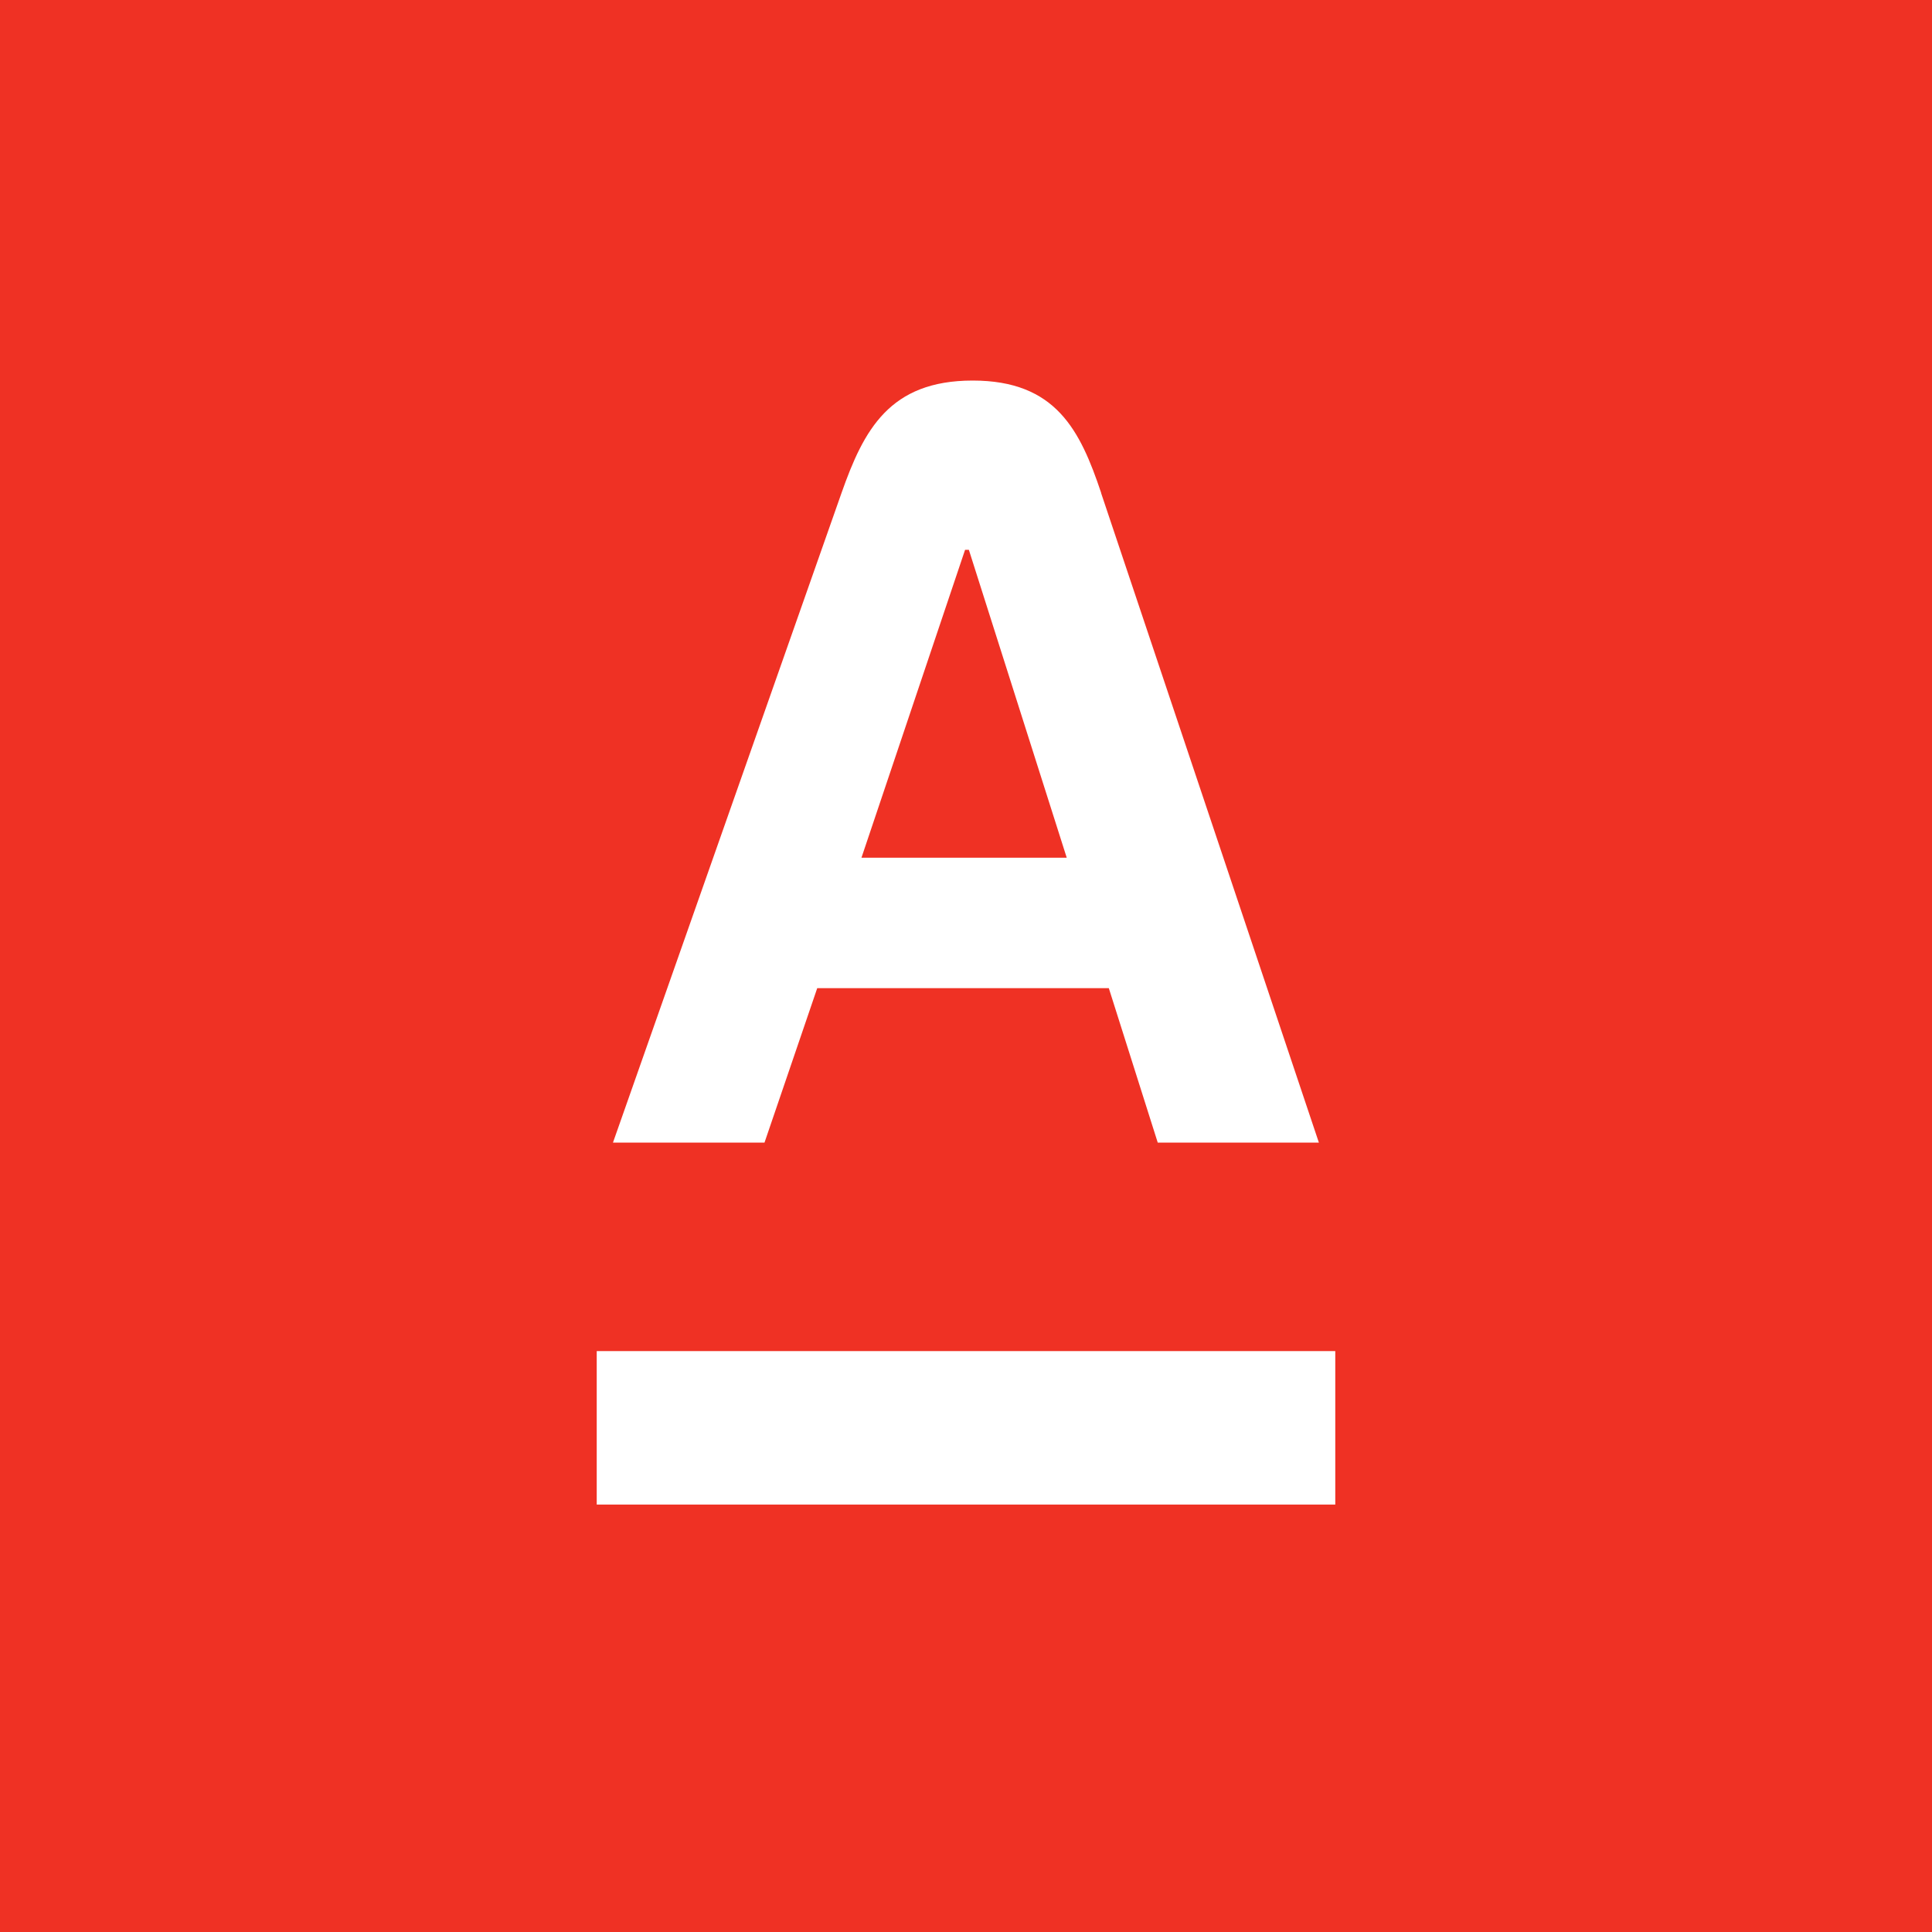
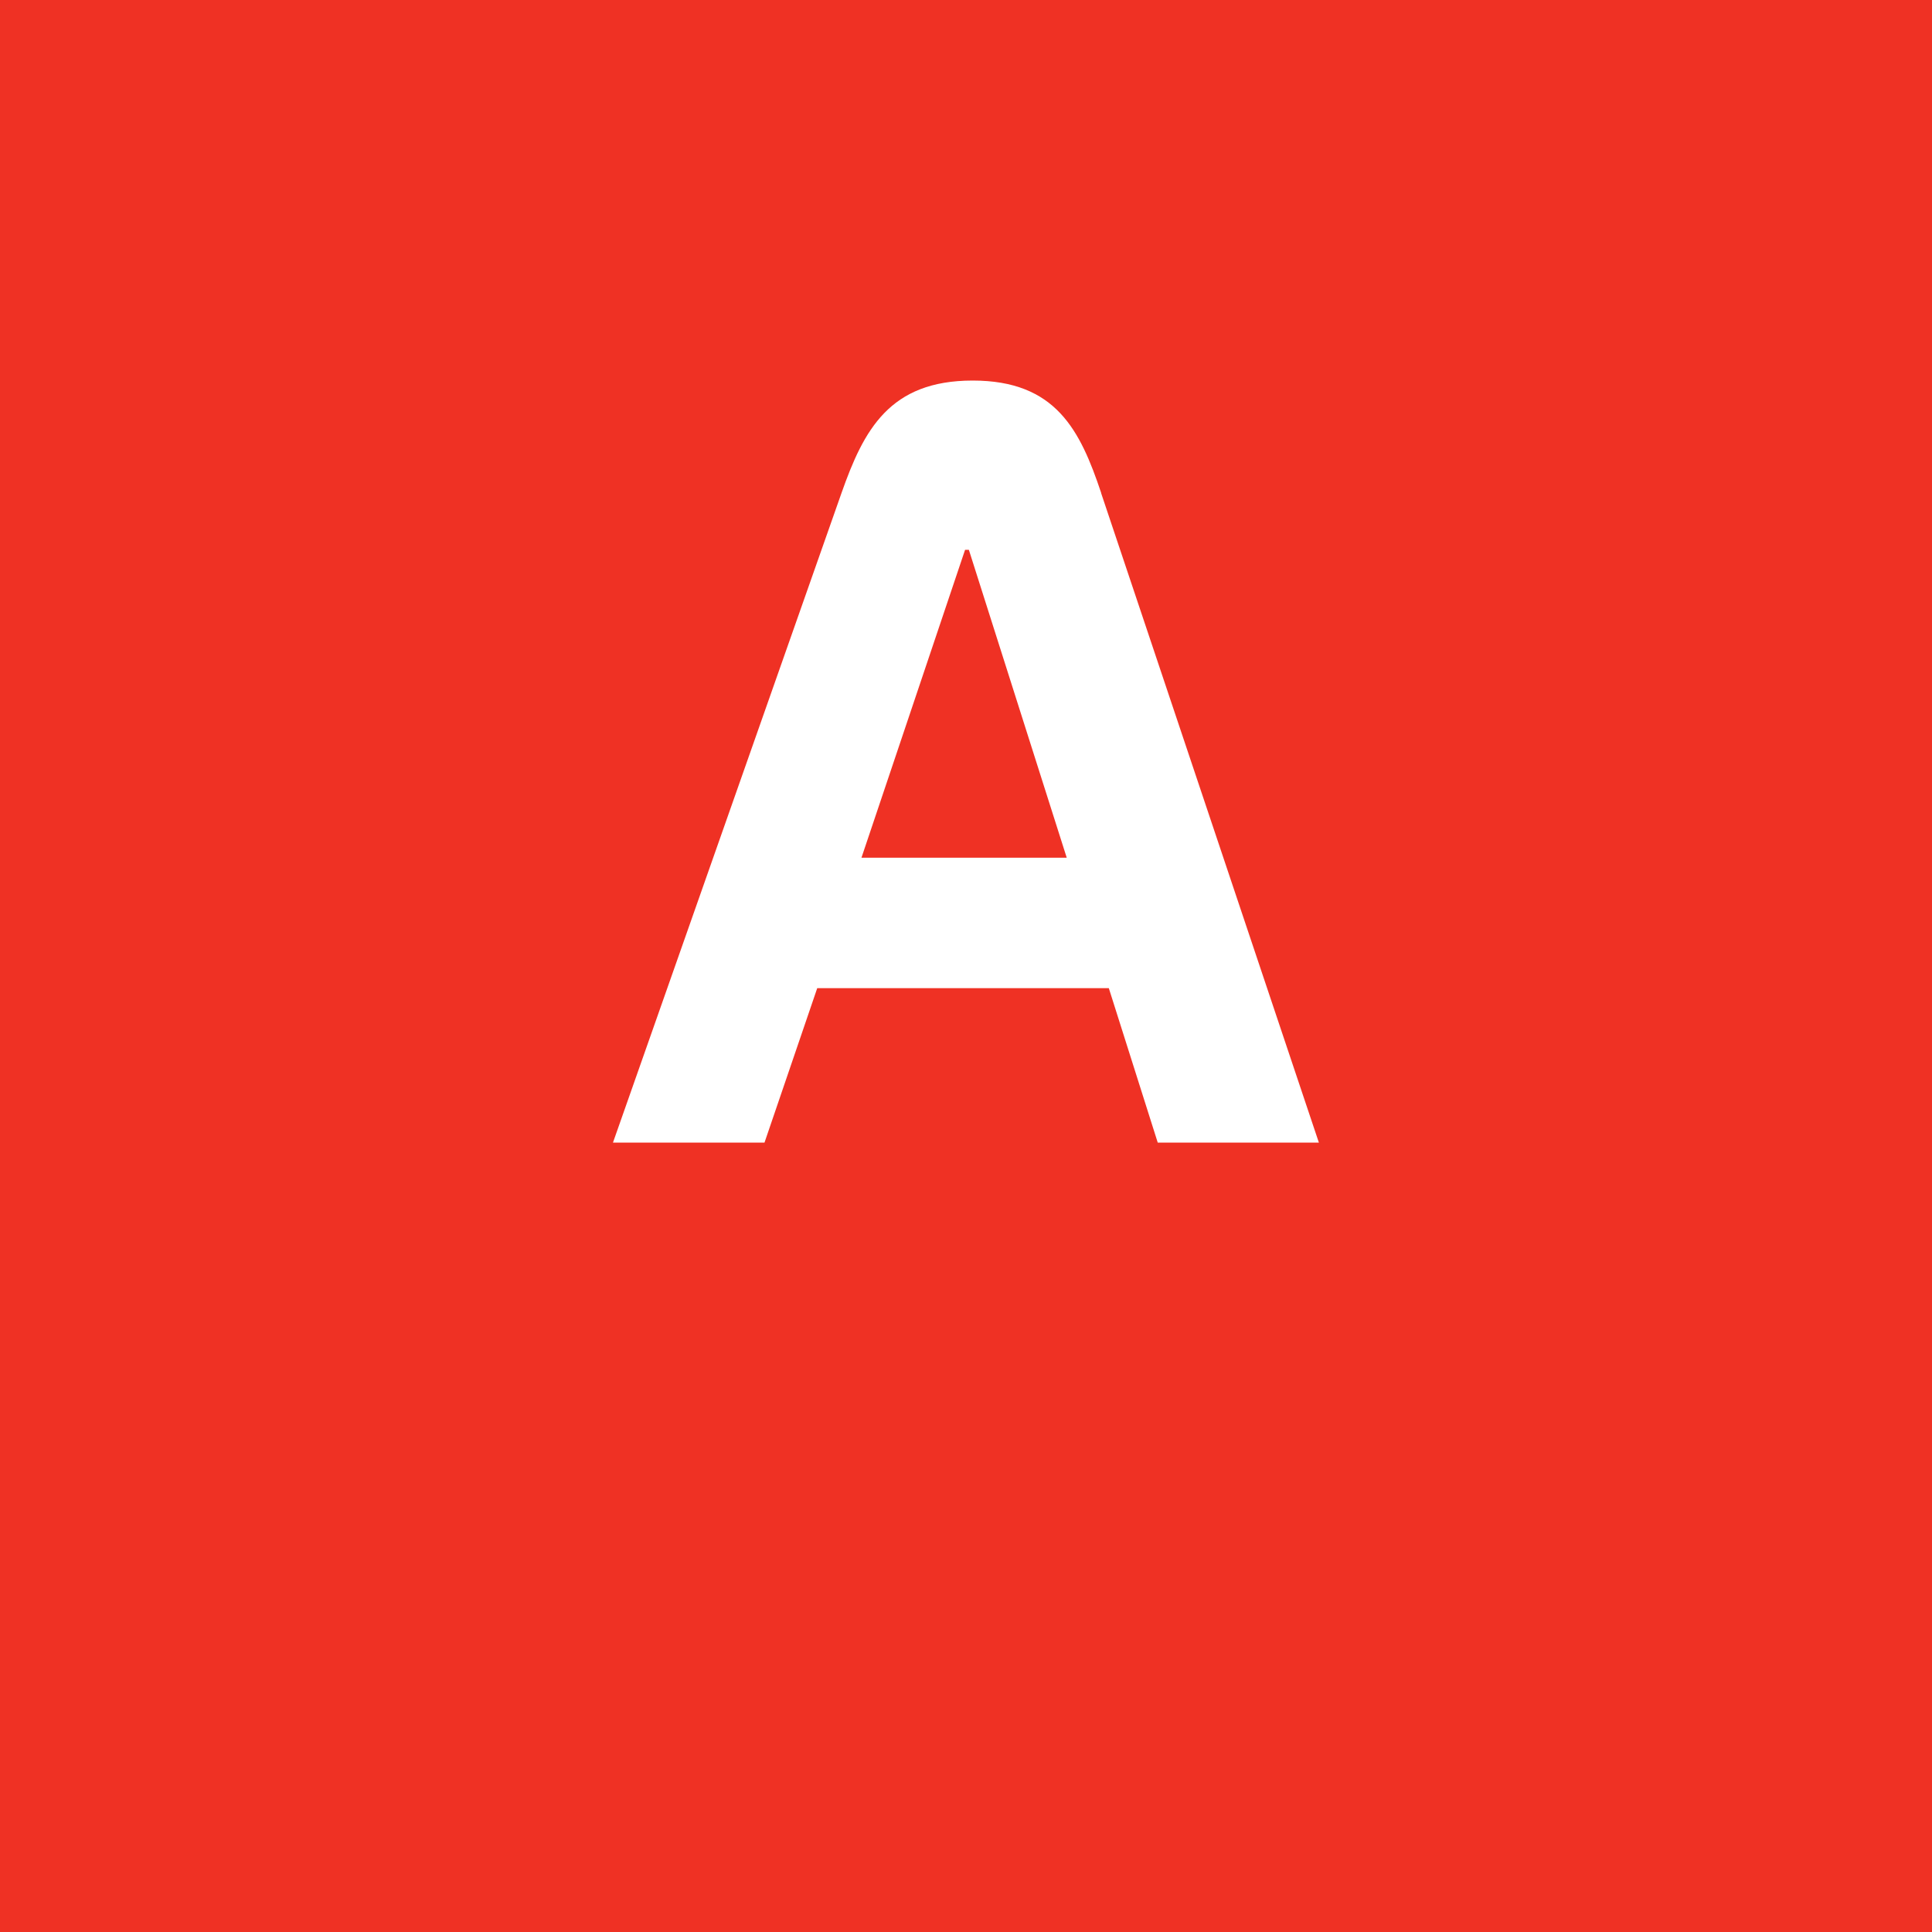
<svg xmlns="http://www.w3.org/2000/svg" id="_Слой_1" viewBox="0 0 370 370">
  <defs>
    <style>.cls-1{fill:none;}.cls-2{clip-path:url(#clippath);}.cls-3{fill:#fff;}.cls-4{fill:#ef3124;}</style>
    <clipPath id="clippath">
      <rect class="cls-1" width="370" height="370" />
    </clipPath>
  </defs>
  <rect class="cls-4" width="370" height="370" />
-   <rect class="cls-3" x="114.28" y="258.75" width="141.44" height="29.39" />
  <g class="cls-2">
    <path class="cls-3" d="M210.89,94.41c-4.03-12.03-8.68-21.53-24.61-21.53s-20.87,9.46-25.12,21.53l-43.77,124.41h29.02l10.1-29.58h55.84l9.37,29.58h30.86l-41.71-124.41Zm-45.91,69.85l19.84-58.96h.73l18.74,58.96h-39.31Z" />
  </g>
</svg>